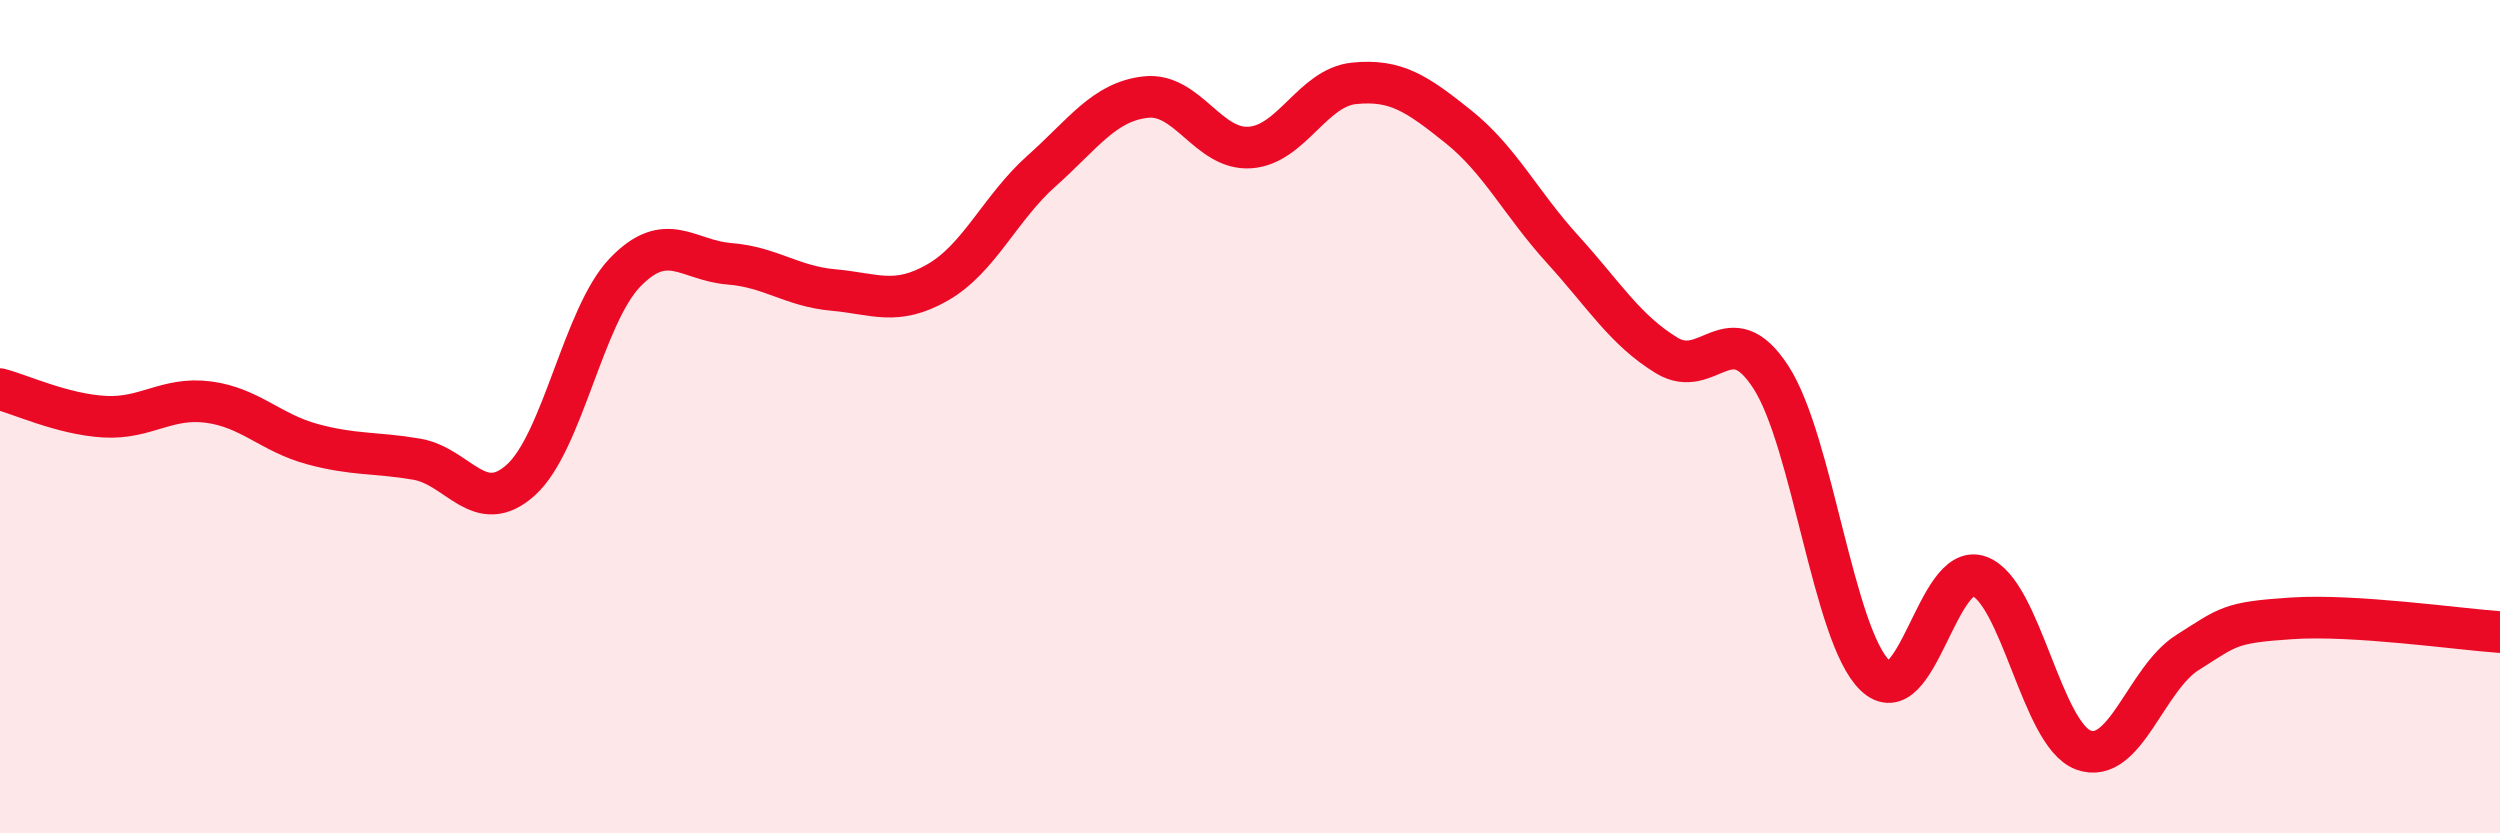
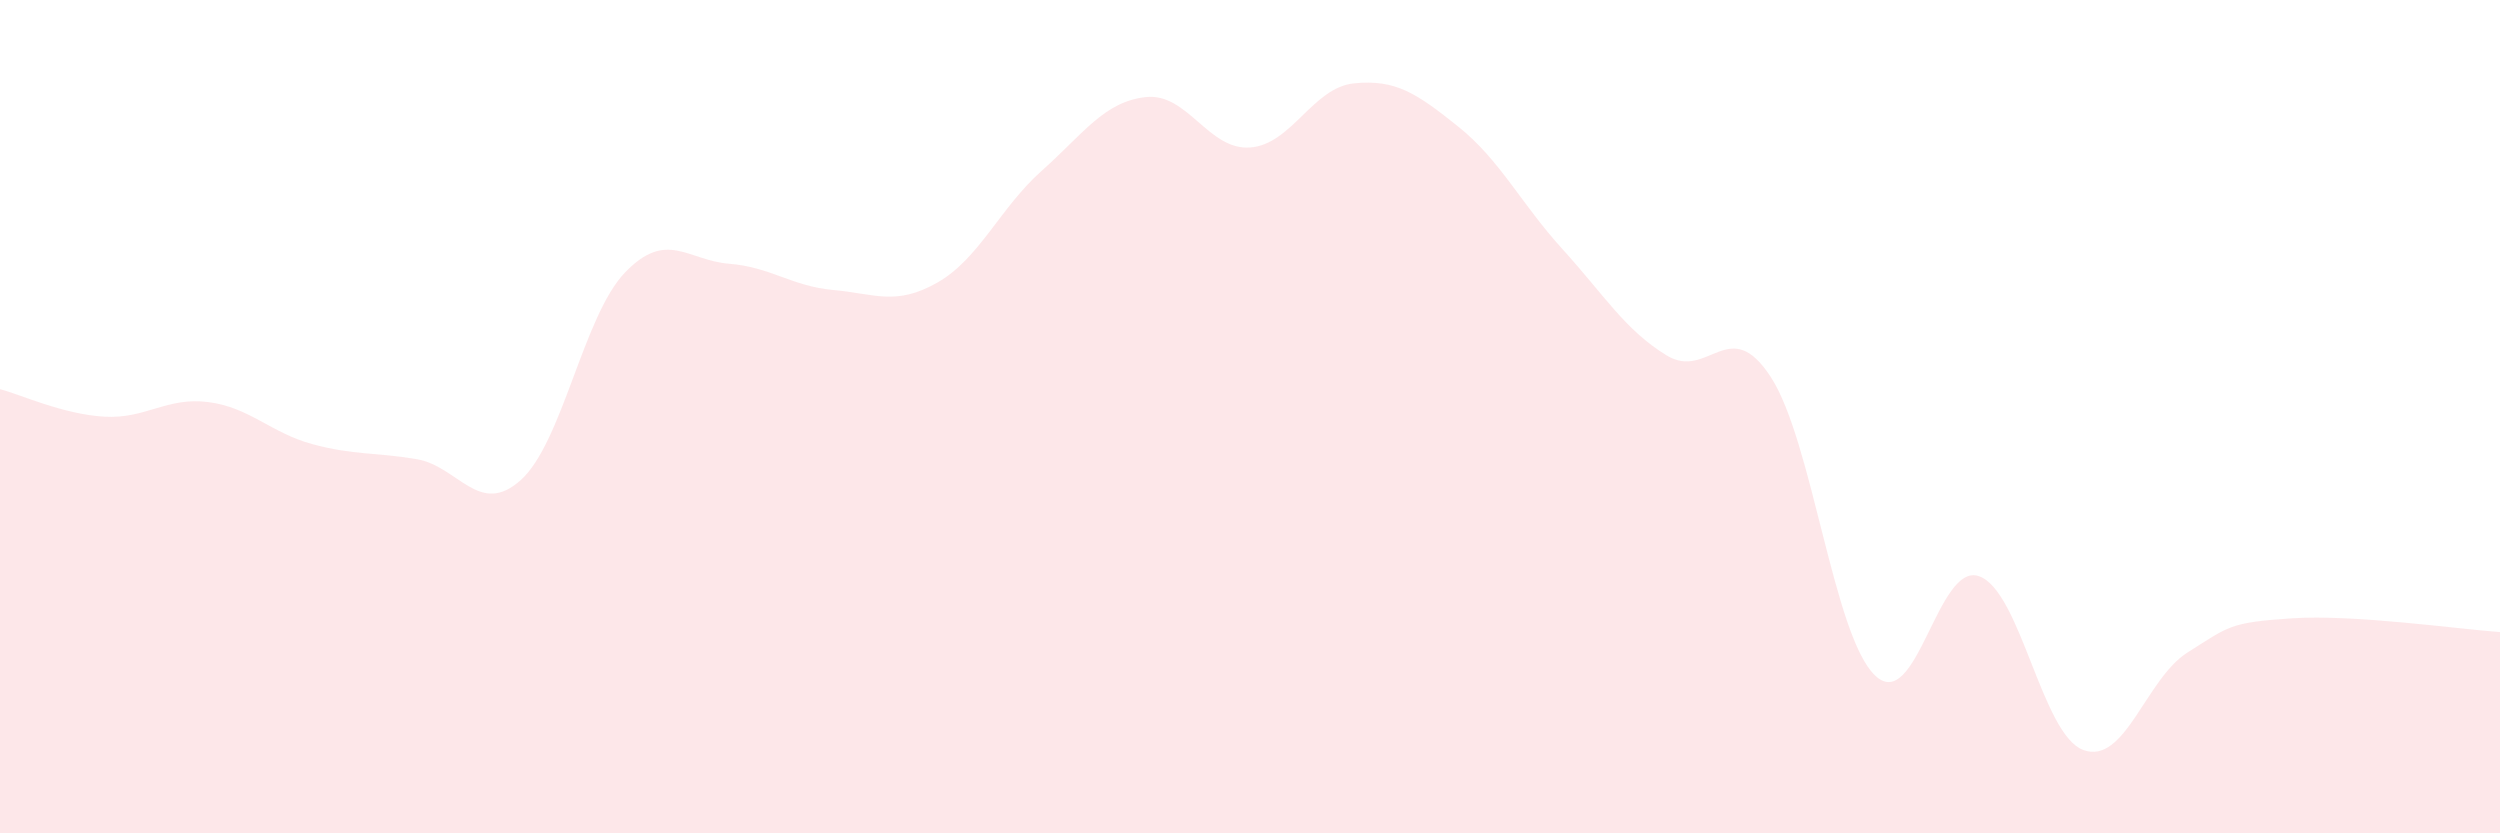
<svg xmlns="http://www.w3.org/2000/svg" width="60" height="20" viewBox="0 0 60 20">
  <path d="M 0,9.34 C 0.5,9.47 1.5,9.94 2.5,10 C 3.5,10.06 4,9.52 5,9.65 C 6,9.78 6.5,10.39 7.5,10.66 C 8.5,10.93 9,10.85 10,11.02 C 11,11.19 11.5,12.42 12.5,11.52 C 13.5,10.62 14,7.58 15,6.54 C 16,5.5 16.5,6.25 17.5,6.33 C 18.5,6.41 19,6.87 20,6.96 C 21,7.05 21.5,7.35 22.5,6.78 C 23.5,6.21 24,4.99 25,4.1 C 26,3.21 26.5,2.44 27.5,2.33 C 28.5,2.22 29,3.61 30,3.54 C 31,3.47 31.5,2.1 32.5,2 C 33.5,1.9 34,2.24 35,3.04 C 36,3.84 36.5,4.88 37.5,5.98 C 38.5,7.08 39,7.92 40,8.53 C 41,9.14 41.5,7.51 42.5,9.05 C 43.5,10.59 44,15.25 45,16.21 C 46,17.17 46.5,13.47 47.5,13.83 C 48.5,14.19 49,17.63 50,18 C 51,18.37 51.5,16.29 52.5,15.66 C 53.5,15.03 53.5,14.94 55,14.84 C 56.5,14.74 59,15.1 60,15.17L60 20L0 20Z" fill="#EB0A25" opacity="0.1" stroke-linecap="round" stroke-linejoin="round" />
-   <path d="M 0,9.34 C 0.5,9.47 1.5,9.94 2.5,10 C 3.5,10.06 4,9.52 5,9.65 C 6,9.78 6.5,10.39 7.5,10.66 C 8.5,10.93 9,10.85 10,11.02 C 11,11.19 11.5,12.42 12.5,11.52 C 13.5,10.62 14,7.58 15,6.54 C 16,5.5 16.5,6.25 17.5,6.33 C 18.5,6.41 19,6.87 20,6.96 C 21,7.05 21.5,7.35 22.5,6.78 C 23.5,6.21 24,4.99 25,4.1 C 26,3.21 26.5,2.44 27.5,2.33 C 28.5,2.22 29,3.61 30,3.54 C 31,3.47 31.5,2.1 32.5,2 C 33.5,1.9 34,2.24 35,3.04 C 36,3.84 36.5,4.88 37.5,5.98 C 38.5,7.08 39,7.92 40,8.53 C 41,9.14 41.5,7.51 42.5,9.05 C 43.5,10.59 44,15.25 45,16.21 C 46,17.17 46.5,13.47 47.5,13.83 C 48.5,14.19 49,17.63 50,18 C 51,18.37 51.5,16.29 52.5,15.66 C 53.5,15.03 53.5,14.94 55,14.84 C 56.5,14.74 59,15.1 60,15.17" stroke="#EB0A25" stroke-width="1" fill="none" stroke-linecap="round" stroke-linejoin="round" />
</svg>